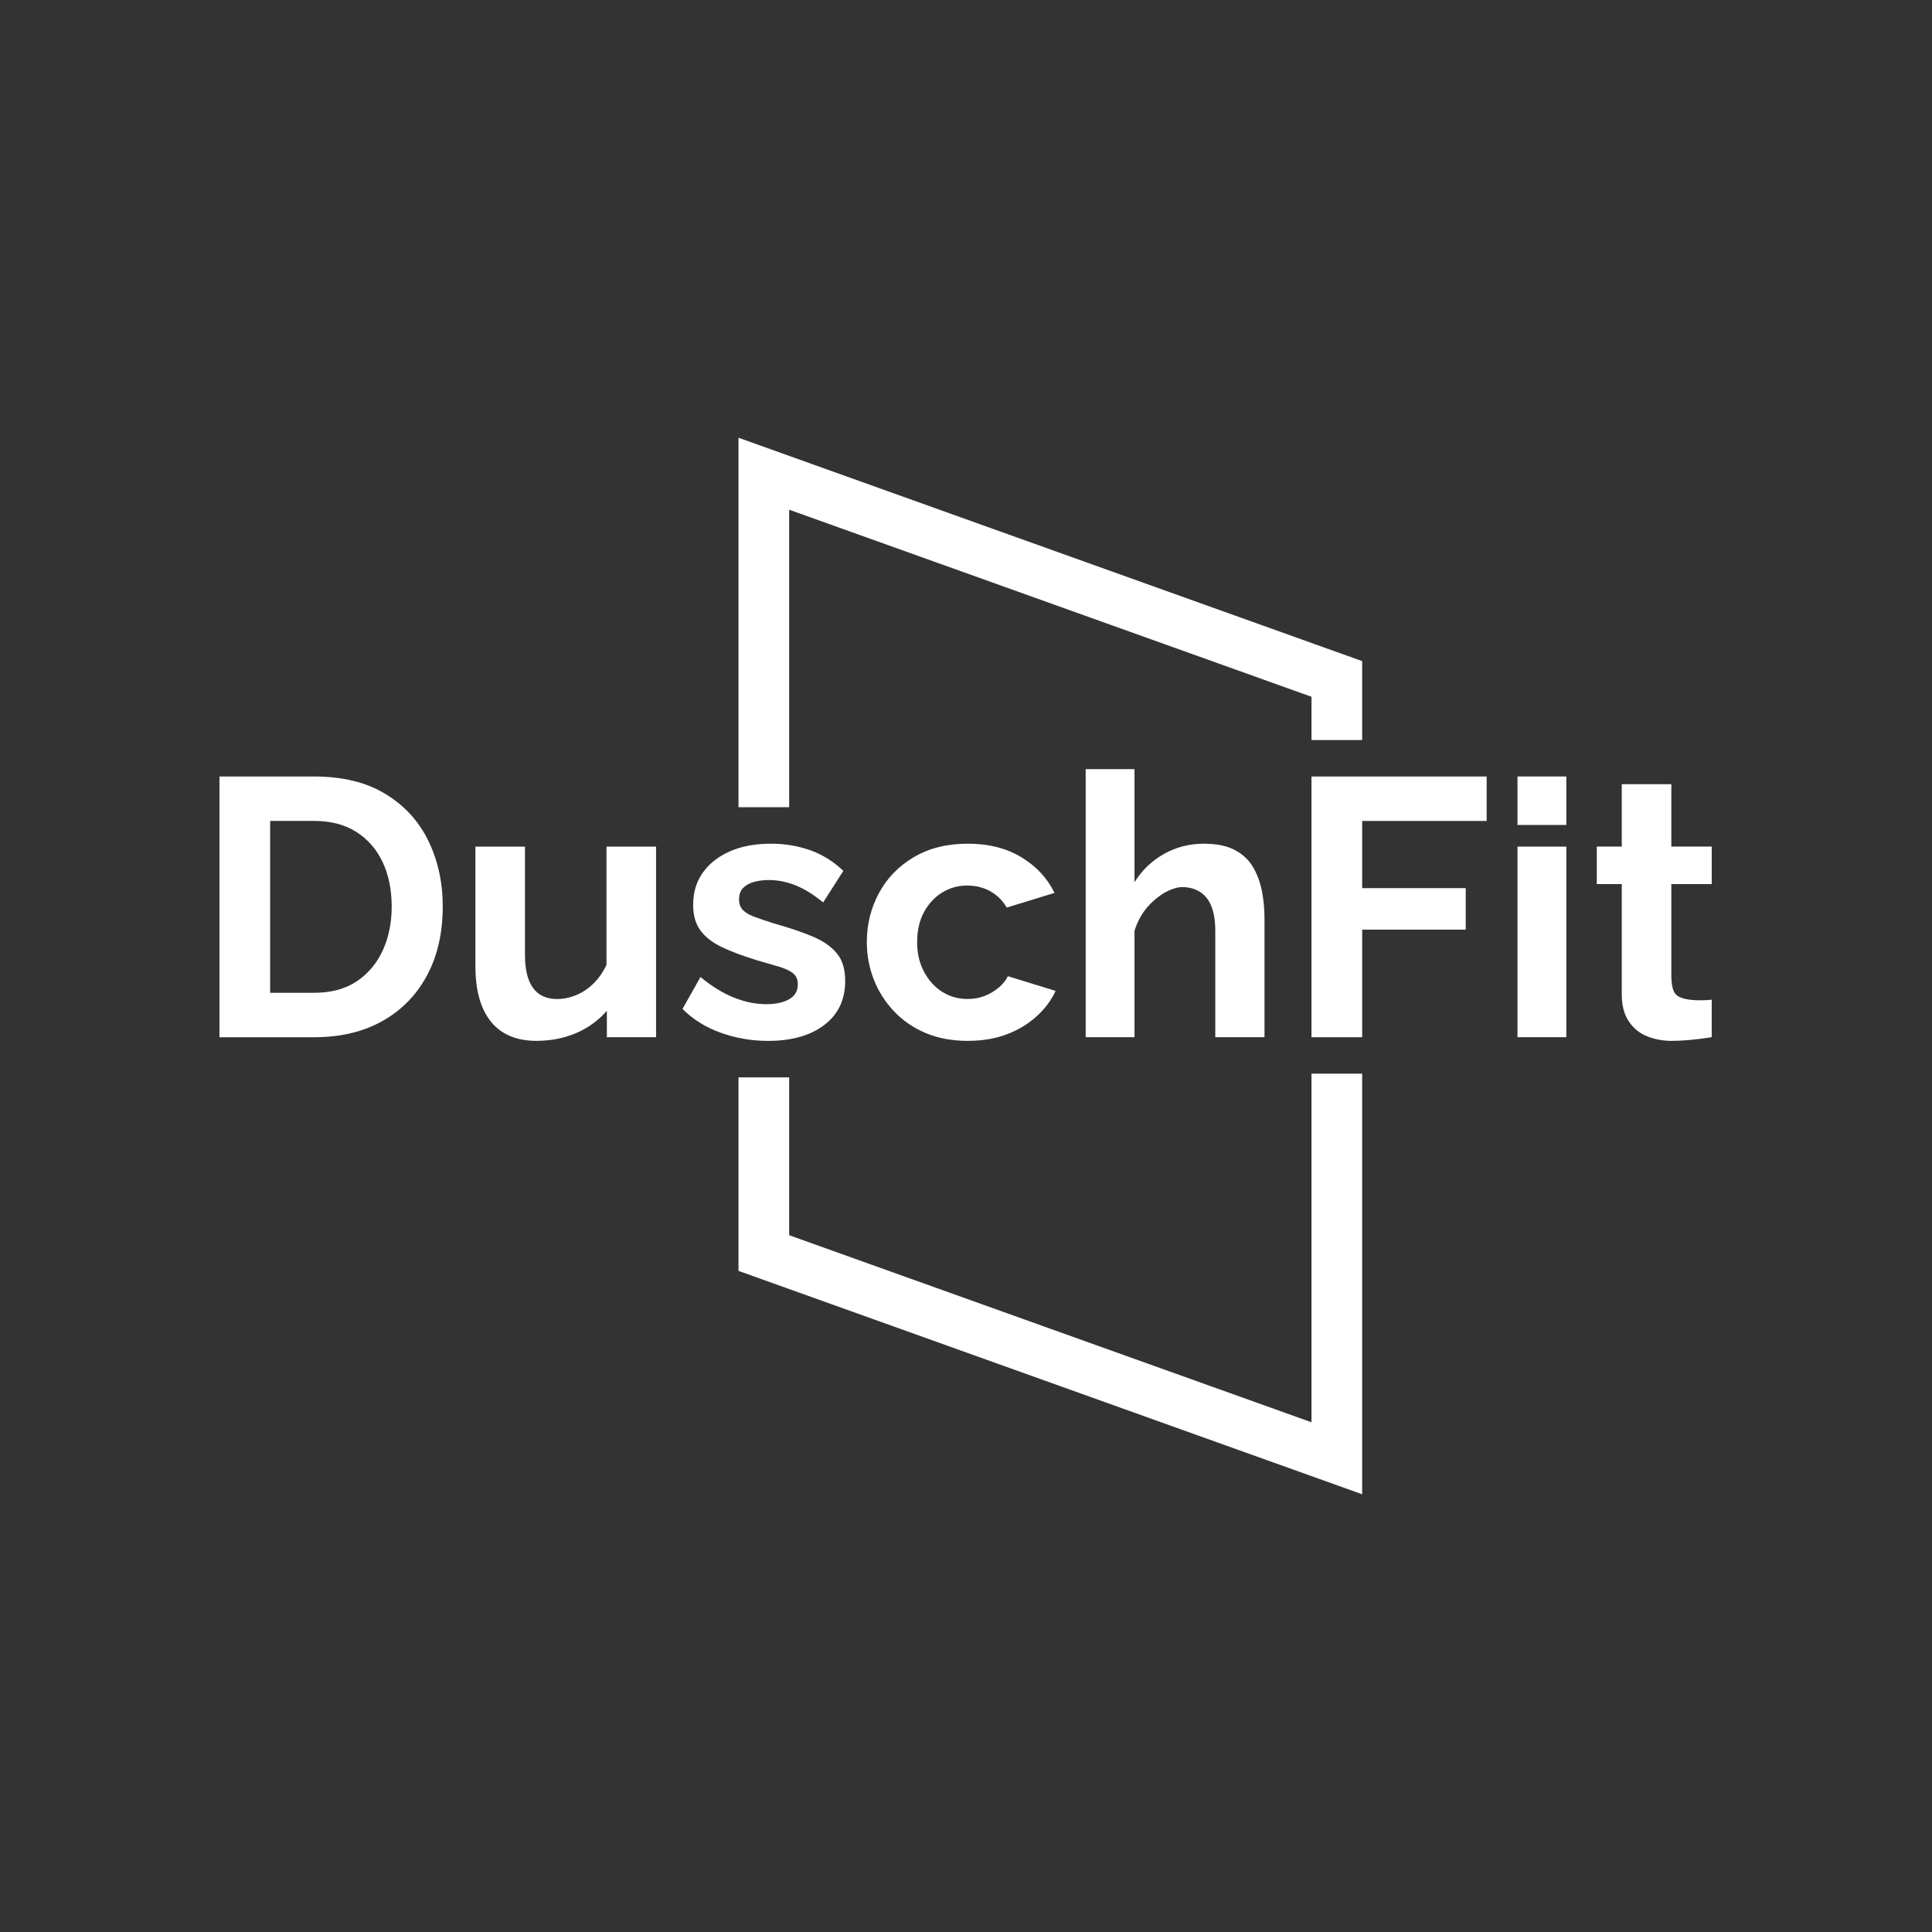
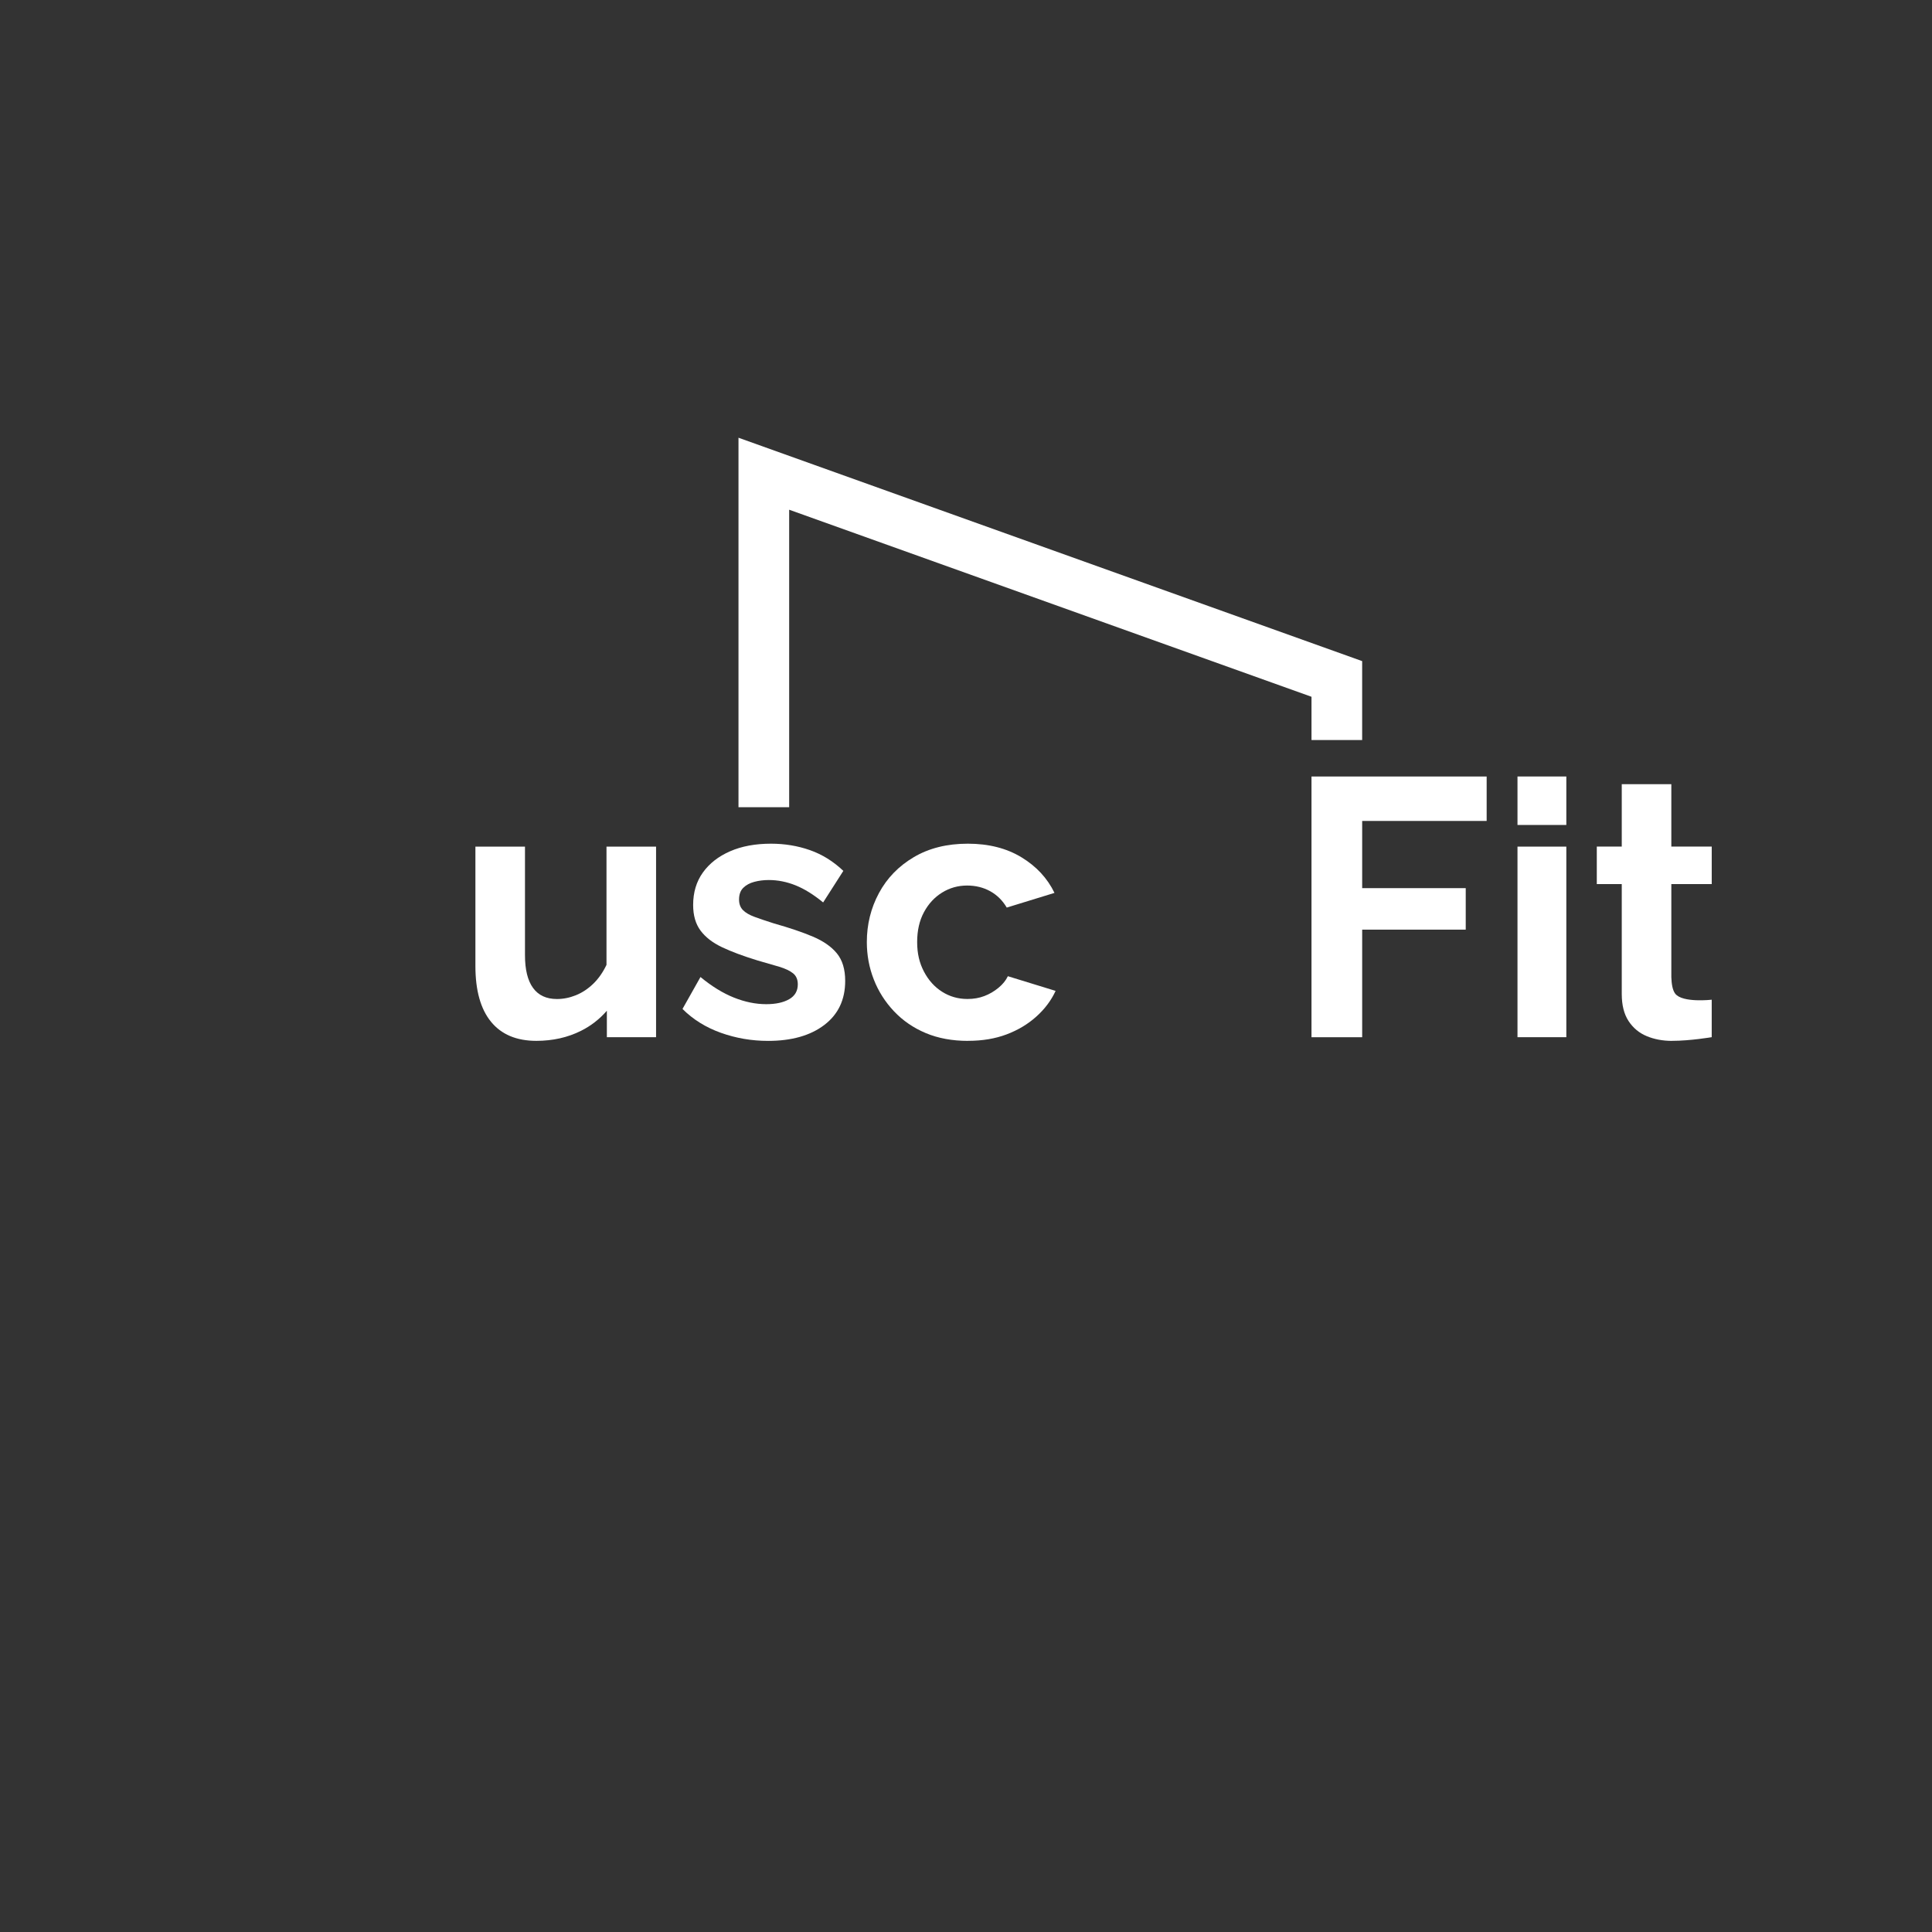
<svg xmlns="http://www.w3.org/2000/svg" id="Layer_1" data-name="Layer 1" viewBox="0 0 1000 1000">
  <rect x="0" y="0" width="1000" height="1000" fill="#333333" stroke="none" />
  <defs>
    <style>
      .cls-1 {
        fill: #fff;
      }
    </style>
  </defs>
-   <path class="cls-1" d="m113.6,536.86v-134.94h49.04c14.7,0,26.99,3.01,36.87,9.03,9.88,6.02,17.3,14.13,22.24,24.33,4.94,10.2,7.41,21.51,7.41,33.93,0,13.68-2.73,25.6-8.17,35.73-5.45,10.14-13.15,17.99-23.09,23.57-9.95,5.58-21.7,8.36-35.26,8.36h-49.04Zm89.14-67.66c0-8.74-1.59-16.44-4.75-23.09-3.17-6.65-7.73-11.85-13.68-15.59-5.96-3.74-13.18-5.61-21.67-5.61h-22.81v88.95h22.81c8.74,0,16.06-1.96,21.95-5.89,5.89-3.93,10.39-9.25,13.49-15.96,3.1-6.71,4.66-14.32,4.66-22.81Z" />
  <path class="cls-1" d="m397.54,538.76c-8.49,0-16.63-1.4-24.42-4.18-7.79-2.79-14.41-6.9-19.86-12.35l9.31-16.53c5.83,4.82,11.59,8.36,17.29,10.64,5.7,2.28,11.28,3.42,16.73,3.42,4.94,0,8.9-.86,11.88-2.57,2.98-1.71,4.47-4.28,4.47-7.7,0-2.5-.83-4.41-2.47-5.72-1.65-1.31-4.02-2.44-7.13-3.38-3.11-.94-6.87-2.03-11.31-3.28-7.35-2.25-13.46-4.53-18.34-6.85s-8.58-5.19-11.12-8.63c-2.54-3.44-3.8-7.85-3.8-13.23,0-6.5,1.68-12.1,5.04-16.79,3.36-4.69,8.04-8.35,14.06-10.98,6.02-2.63,13.08-3.94,21.19-3.94,7.09,0,13.81,1.11,20.15,3.33,6.33,2.22,12.1,5.8,17.3,10.74l-10.45,16.34c-4.94-4.05-9.69-7-14.25-8.84-4.56-1.83-9.19-2.76-13.88-2.76-2.66,0-5.16.31-7.51.94-2.35.62-4.25,1.65-5.7,3.09-1.46,1.43-2.19,3.46-2.19,6.08,0,2.24.66,4.05,2,5.43,1.33,1.37,3.36,2.55,6.08,3.55,2.72,1,6.05,2.12,9.98,3.37,7.98,2.25,14.7,4.52,20.15,6.83,5.45,2.31,9.6,5.21,12.45,8.7s4.28,8.23,4.28,14.22c0,9.73-3.61,17.34-10.83,22.82-7.22,5.49-16.92,8.23-29.08,8.23Z" />
  <path class="cls-1" d="m501.12,538.76c-8.24,0-15.56-1.35-21.95-4.04-6.4-2.69-11.88-6.45-16.44-11.28-4.56-4.82-8.05-10.3-10.45-16.45-2.41-6.14-3.61-12.59-3.61-19.36,0-9.15,2.09-17.6,6.27-25.37,4.18-7.77,10.2-13.97,18.06-18.61,7.85-4.64,17.17-6.96,27.94-6.96s20.02,2.35,27.75,7.03c7.73,4.69,13.43,10.83,17.11,18.44l-24.71,7.6c-2.16-3.67-5.01-6.49-8.55-8.46-3.55-1.96-7.54-2.95-11.97-2.95-4.69,0-9,1.21-12.92,3.63-3.93,2.42-7.07,5.81-9.41,10.16-2.35,4.35-3.52,9.51-3.52,15.47s1.17,10.82,3.52,15.29c2.34,4.47,5.48,7.96,9.41,10.44,3.93,2.49,8.3,3.73,13.11,3.73,3.17,0,6.08-.5,8.74-1.52,2.66-1.01,5.1-2.44,7.32-4.28,2.22-1.83,3.83-3.83,4.85-5.99l24.71,7.6c-2.28,4.94-5.61,9.38-9.98,13.3-4.37,3.93-9.5,7-15.39,9.22-5.89,2.22-12.52,3.33-19.86,3.33Z" />
-   <path class="cls-1" d="m654.5,536.86h-25.47v-55.07c0-7.62-1.49-13.3-4.47-17.05-2.98-3.74-7.5-5.6-12.7-5.6-3.04,0-7.6,1.8-10.76,3.97-9.9,6.81-12.49,14.65-13.88,18.61v55.14h-25.28v-138.74h25.28v58.5c3.93-6.26,9.03-11.15,15.3-14.66,6.27-3.51,13.14-5.26,20.62-5.26,6.46,0,11.75,1.07,15.87,3.2,4.11,2.13,7.28,5.07,9.5,8.83,2.21,3.76,3.77,7.92,4.66,12.5.89,4.57,1.33,9.24,1.33,14v61.64Z" />
  <path class="cls-1" d="m678.83,536.86v-134.94h90.66v23h-64.43v34.78h53.6v21.48h-53.6v55.69h-26.23Z" />
  <path class="cls-1" d="m785.45,427v-25.09h25.28v25.09h-25.28Zm0,109.85v-98.64h25.28v98.64h-25.28Z" />
  <path class="cls-1" d="m865.46,538.76c-4.82,0-9.19-.82-13.11-2.45-3.93-1.63-7.06-4.24-9.41-7.82-2.35-3.58-3.52-8.25-3.52-14.03v-56.87h-12.92v-19.39h12.92v-32.31h25.66v32.31h20.91v19.39h-20.91v48.21c.12,3.38.59,6.72,2.05,8.58,3.8,4.81,18.85,3.07,18.85,3.07v19.39s-11.12,1.9-20.53,1.9Z" />
  <polygon class="cls-1" points="408.47 417.81 382.24 417.81 382.24 226.57 705.05 342.19 705.05 383.03 678.83 383.03 678.83 360.65 408.47 263.83 408.47 417.81" />
-   <polygon class="cls-1" points="705.05 773.43 382.24 657.81 382.24 557.65 408.47 557.65 408.47 639.34 678.83 736.17 678.83 555.74 705.05 555.74 705.05 773.43" />
  <path class="cls-1" d="m313.92,438.22v61.19c-1.9,3.97-4.22,7.26-6.94,9.87-2.73,2.61-5.7,4.56-8.93,5.86-3.23,1.3-6.49,1.95-9.79,1.95-5.45,0-9.57-1.91-12.35-5.73-2.79-3.82-4.18-9.48-4.18-17v-56.15h-25.66v61.75c0,12.68,2.69,22.31,8.08,28.9,5.38,6.59,13.21,9.88,23.47,9.88,8.49,0,16.18-1.73,23.09-5.18,5.16-2.58,9.62-6.05,13.4-10.41v13.69h25.47v-98.64h-25.66Z" />
</svg>